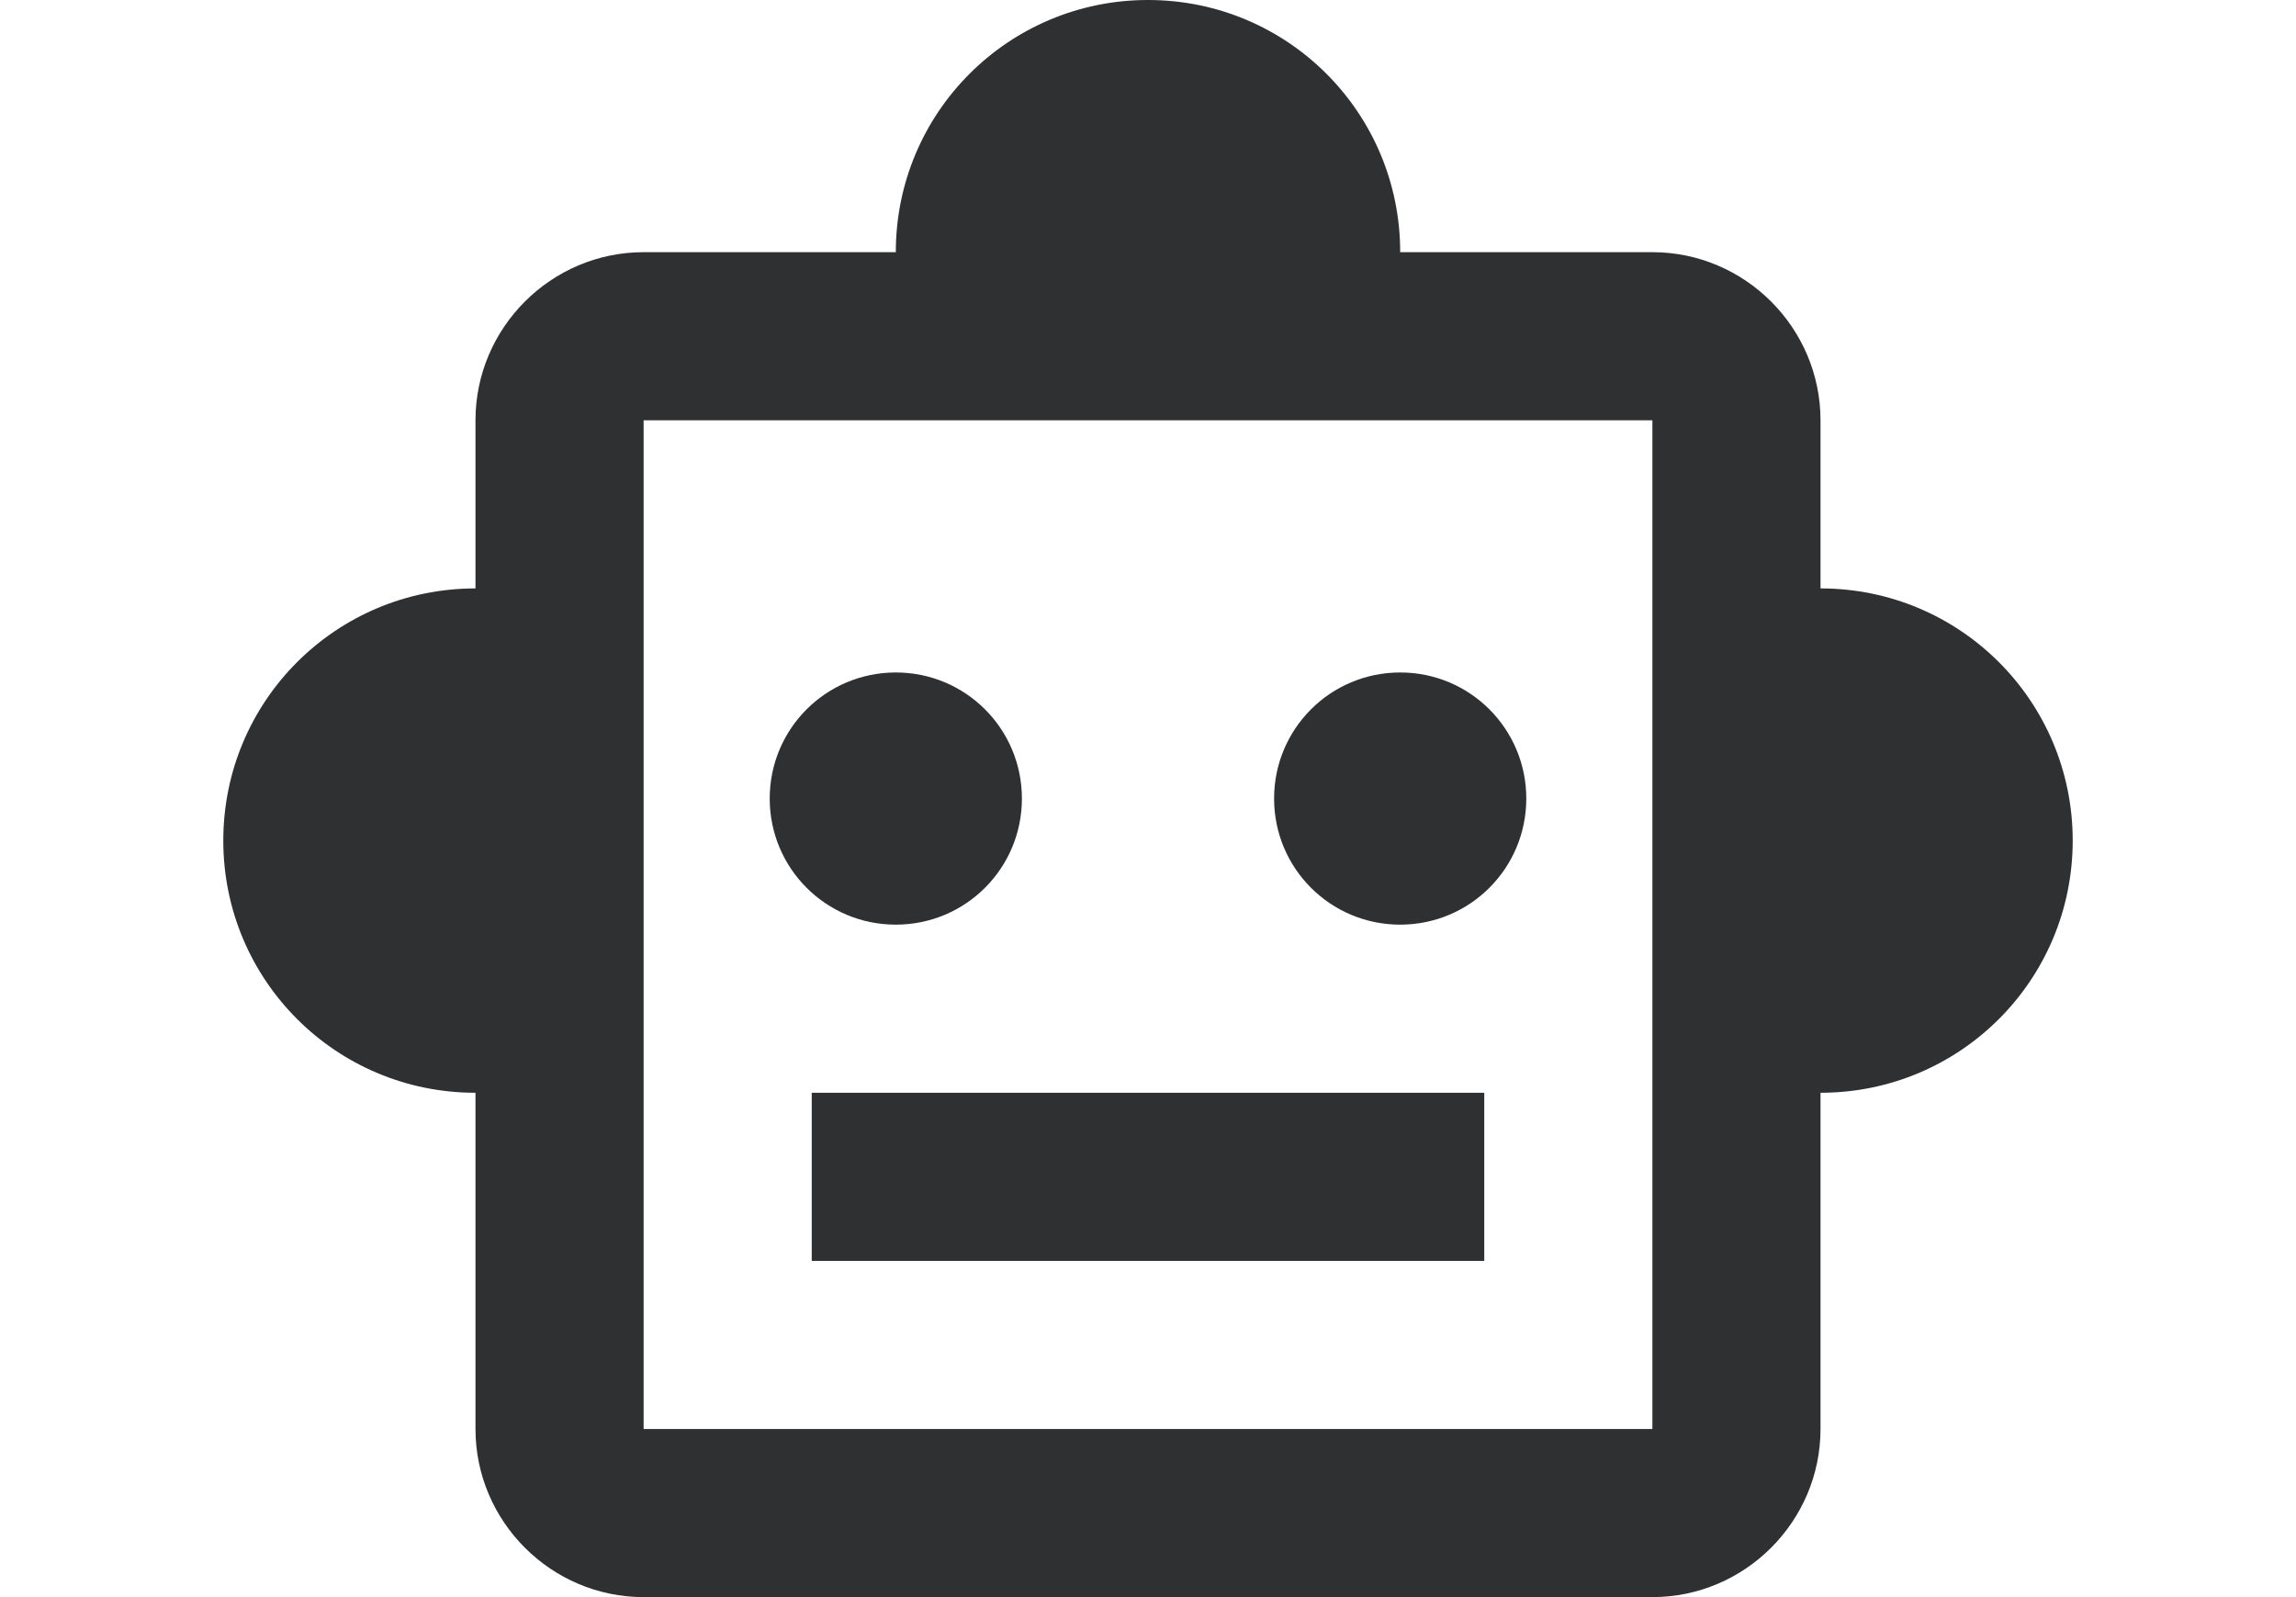
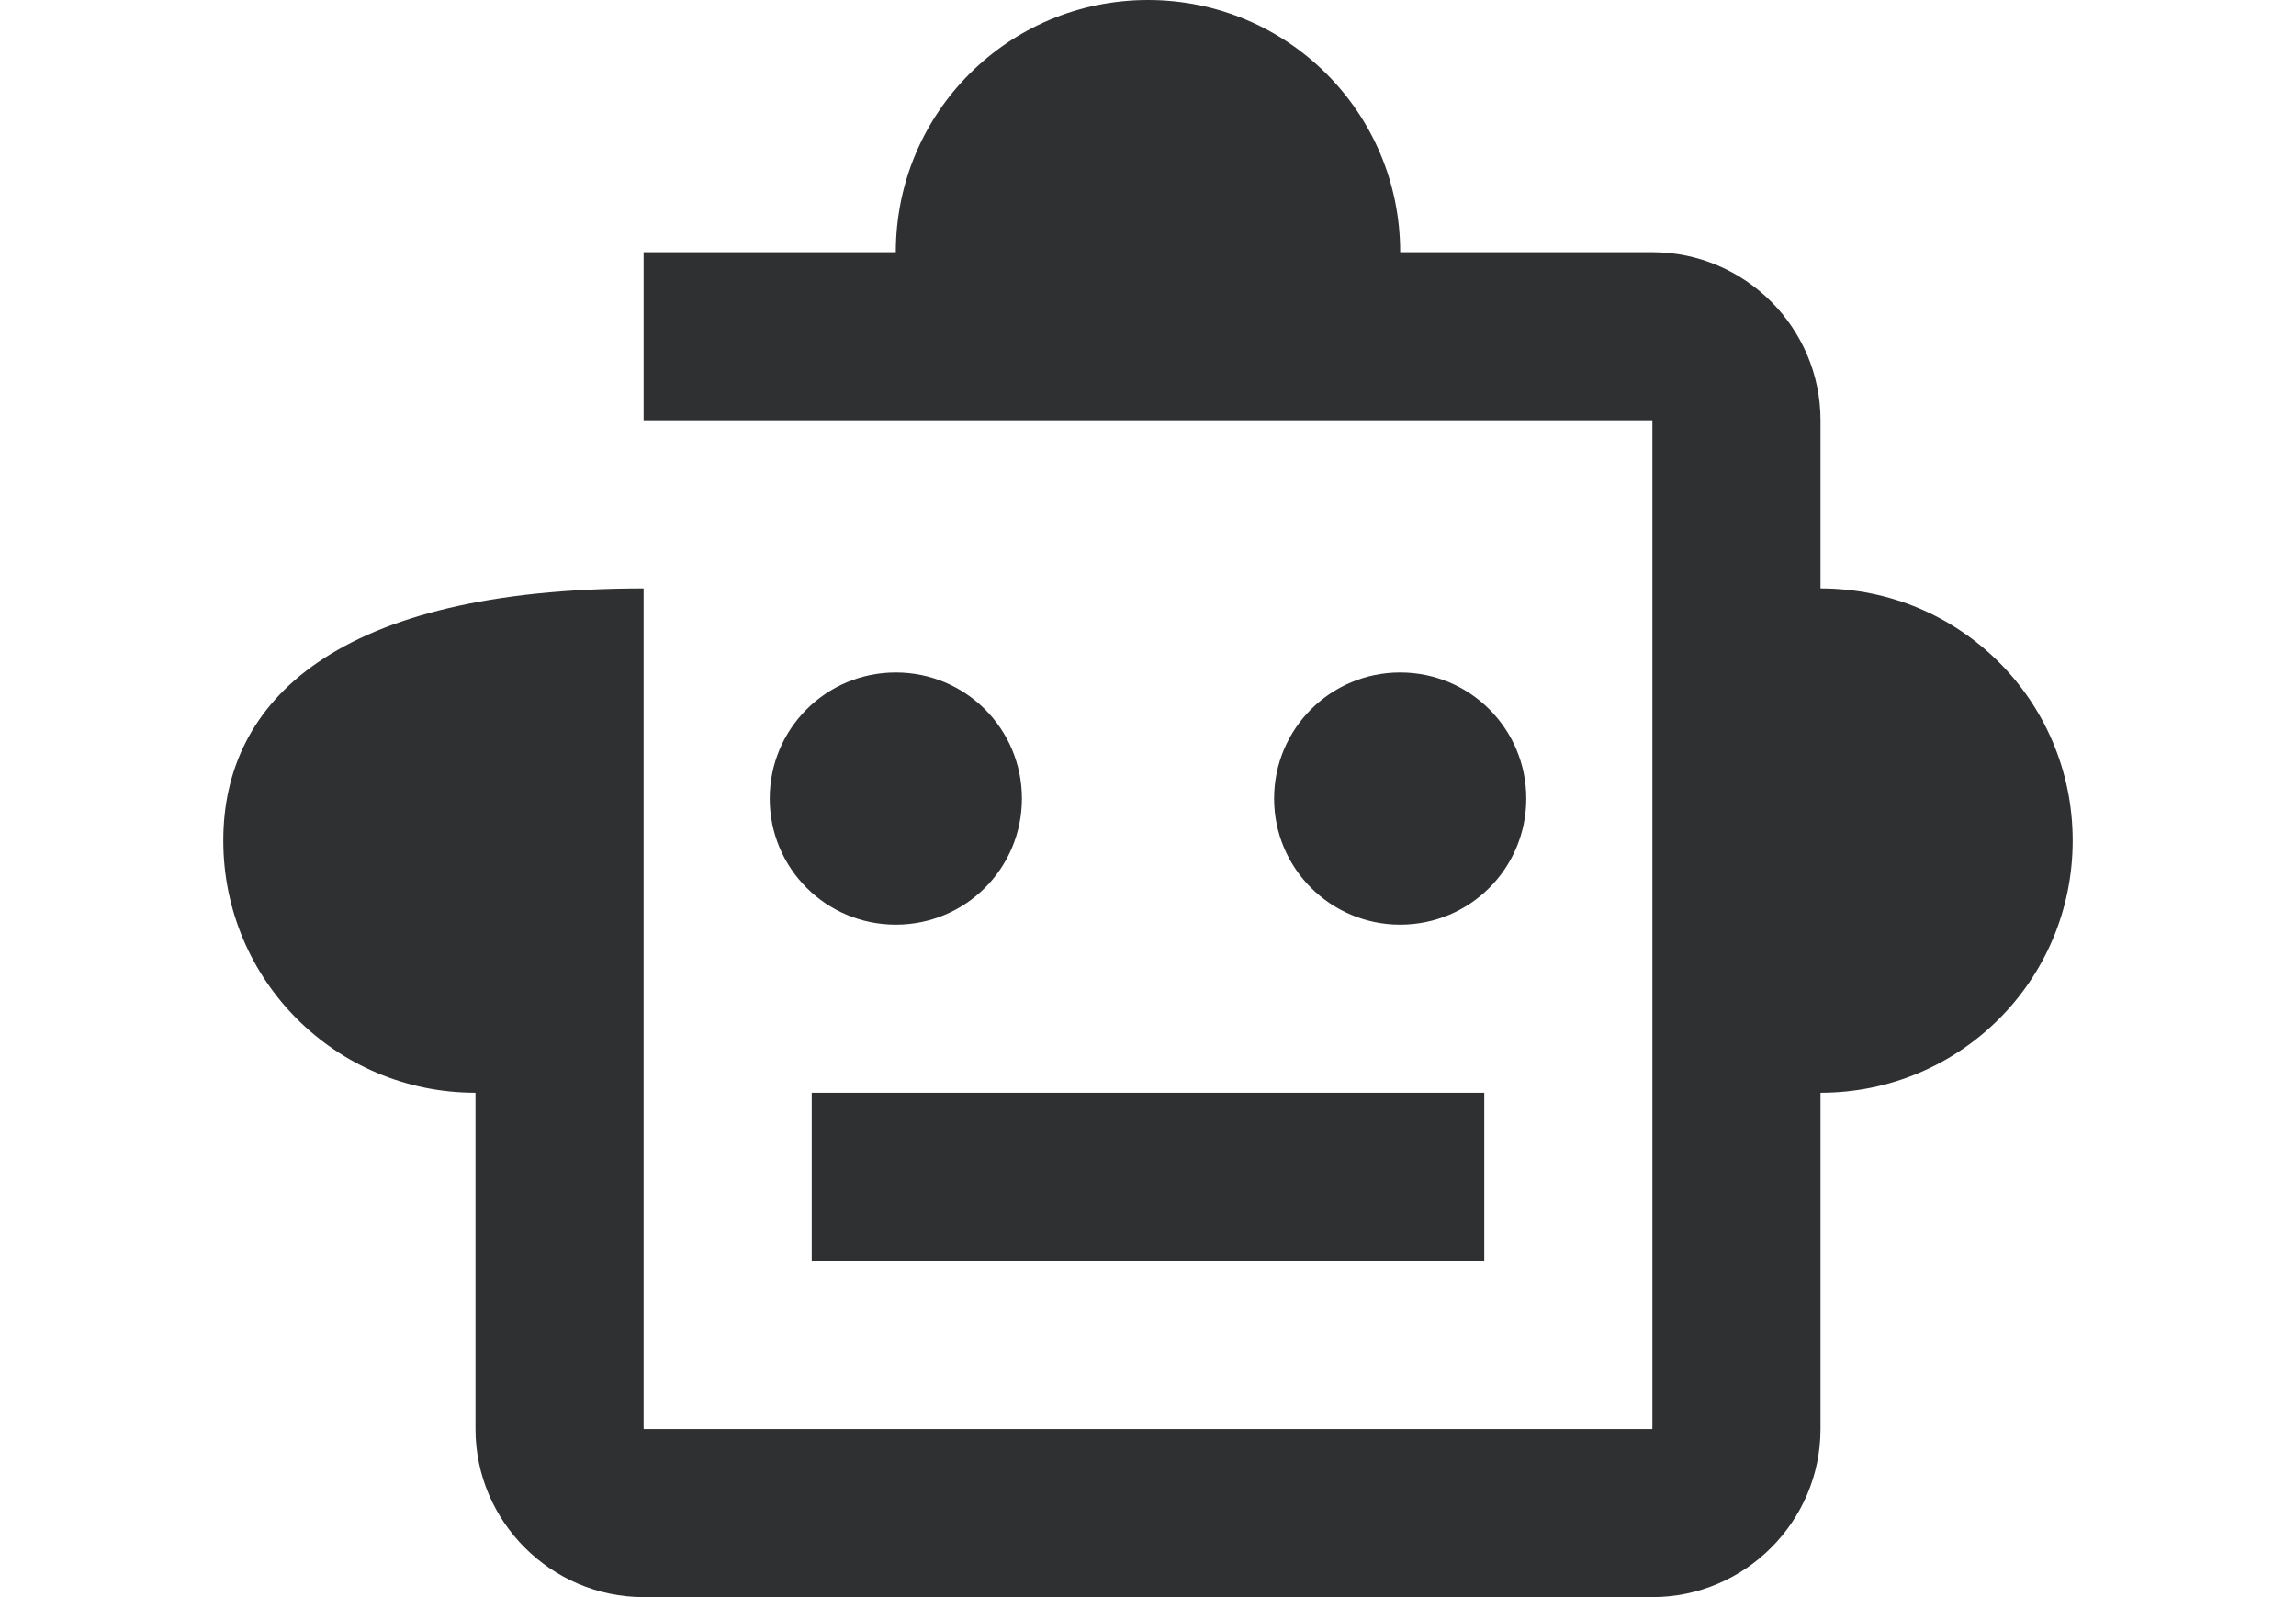
<svg xmlns="http://www.w3.org/2000/svg" height="1em" viewBox="0 0 23 19" fill="none">
-   <path d="M19.5 7V5C19.5 3.9 18.6 3 17.5 3H14.5C14.5 1.34 13.16 0 11.5 0C9.84 0 8.5 1.34 8.5 3H5.5C4.4 3 3.5 3.9 3.5 5V7C1.84 7 0.5 8.34 0.5 10C0.5 11.66 1.84 13 3.5 13V17C3.5 18.1 4.4 19 5.5 19H17.5C18.6 19 19.5 18.1 19.5 17V13C21.16 13 22.5 11.66 22.5 10C22.5 8.34 21.16 7 19.5 7ZM17.5 17H5.5V5H17.5V17ZM8.5 11C7.67 11 7 10.33 7 9.5C7 8.67 7.67 8 8.5 8C9.33 8 10 8.67 10 9.5C10 10.33 9.33 11 8.5 11ZM16 9.5C16 10.33 15.33 11 14.5 11C13.67 11 13 10.33 13 9.5C13 8.67 13.67 8 14.5 8C15.33 8 16 8.67 16 9.5ZM7.5 13H15.5V15H7.5V13Z" fill="#2F3032" />
+   <path d="M19.5 7V5C19.5 3.9 18.6 3 17.5 3H14.5C14.5 1.34 13.16 0 11.5 0C9.84 0 8.5 1.34 8.5 3H5.5V7C1.84 7 0.5 8.34 0.5 10C0.5 11.66 1.84 13 3.5 13V17C3.5 18.1 4.4 19 5.5 19H17.5C18.6 19 19.5 18.1 19.5 17V13C21.16 13 22.5 11.66 22.5 10C22.5 8.34 21.16 7 19.5 7ZM17.5 17H5.5V5H17.5V17ZM8.5 11C7.67 11 7 10.33 7 9.5C7 8.67 7.67 8 8.5 8C9.33 8 10 8.67 10 9.5C10 10.33 9.33 11 8.5 11ZM16 9.5C16 10.33 15.33 11 14.5 11C13.67 11 13 10.33 13 9.5C13 8.67 13.67 8 14.5 8C15.33 8 16 8.67 16 9.5ZM7.5 13H15.5V15H7.5V13Z" fill="#2F3032" />
</svg>